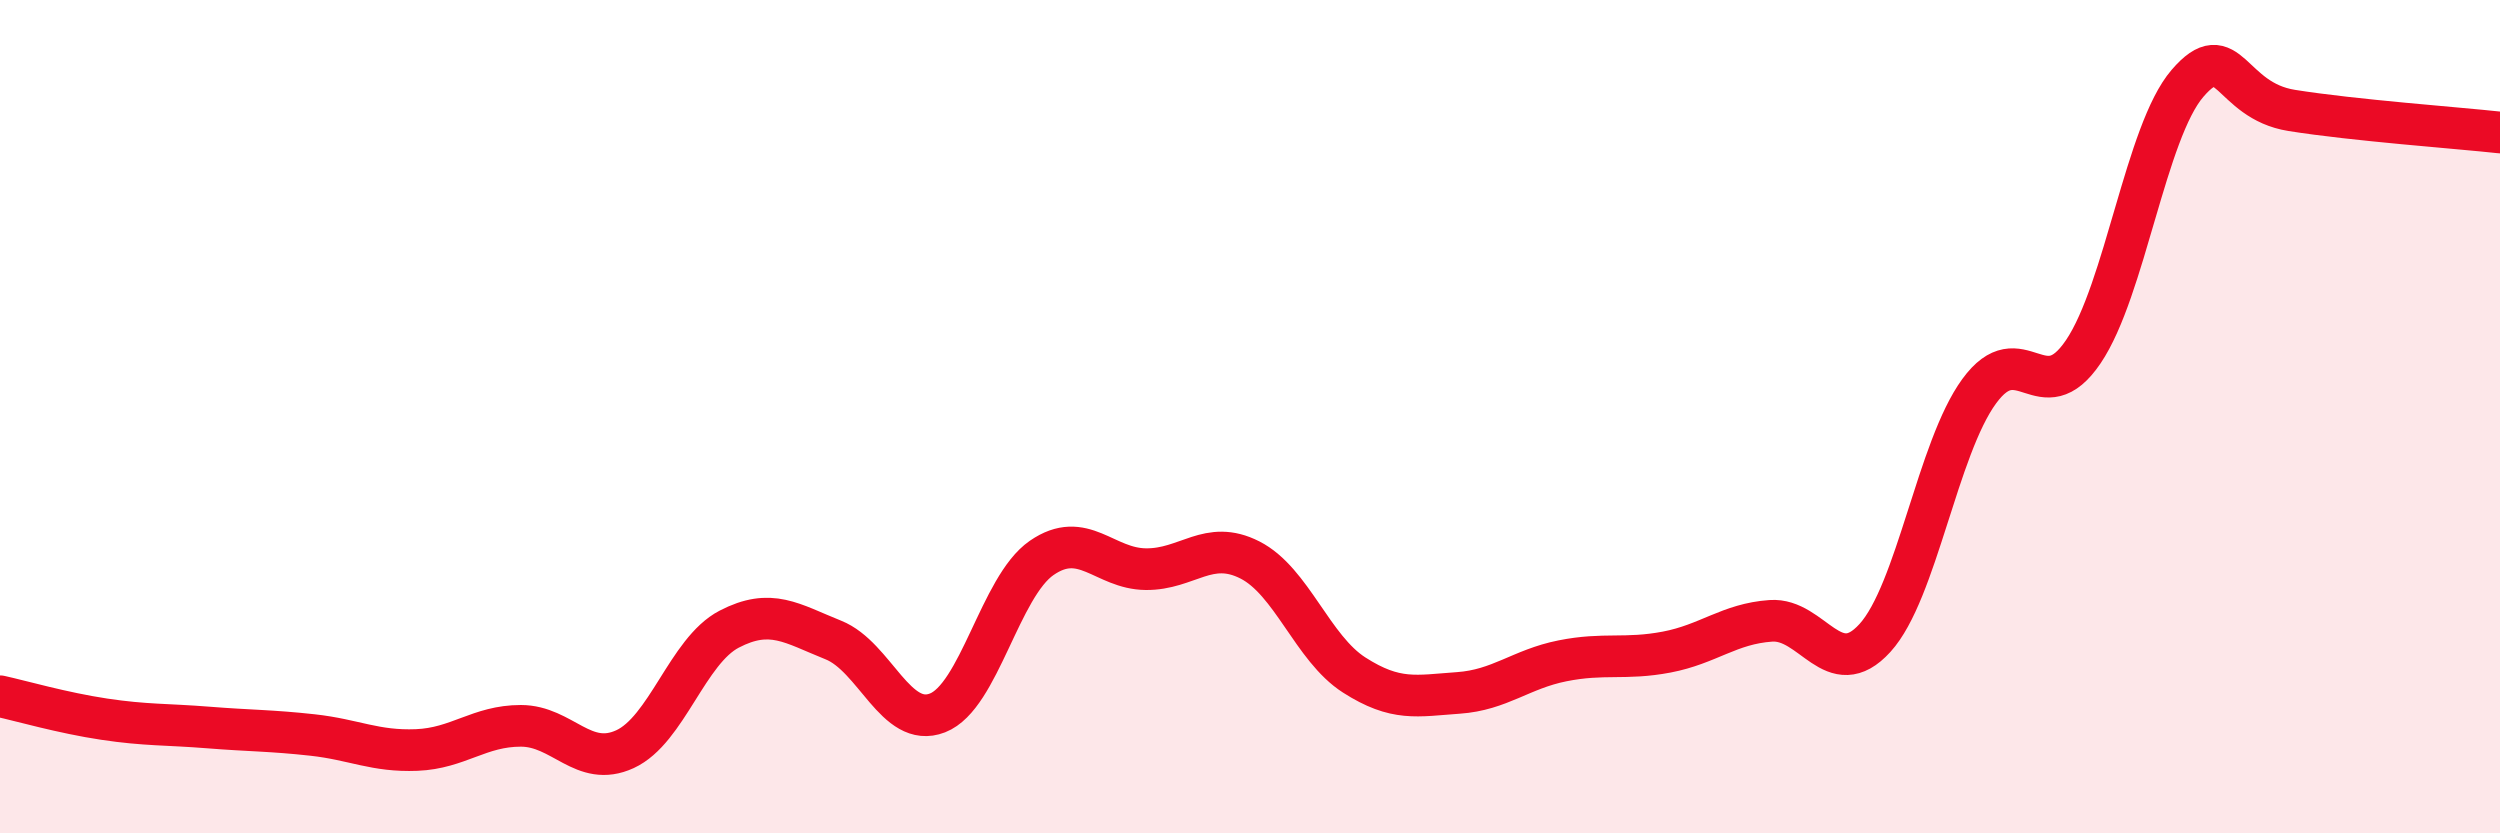
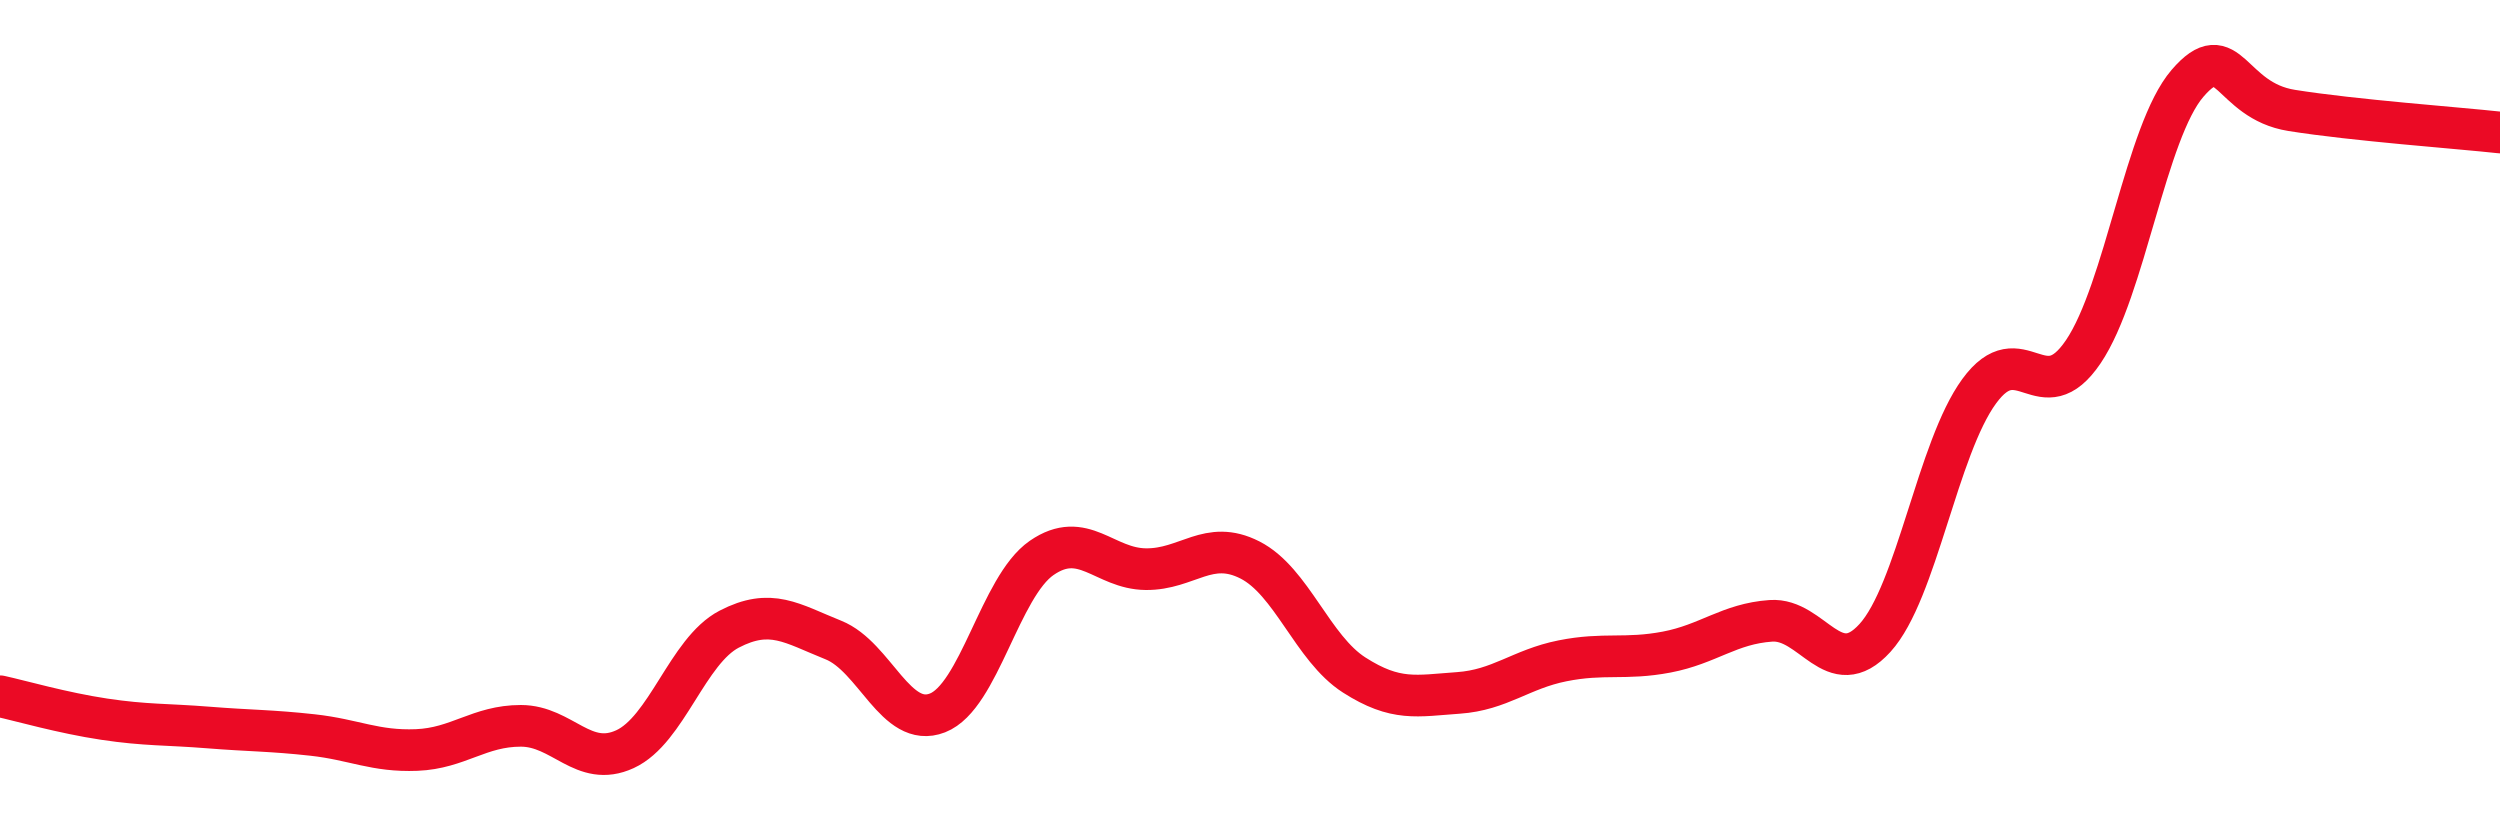
<svg xmlns="http://www.w3.org/2000/svg" width="60" height="20" viewBox="0 0 60 20">
-   <path d="M 0,16.71 C 0.5,16.82 1.5,17.11 2.5,17.26 C 3.5,17.41 4,17.38 5,17.46 C 6,17.54 6.5,17.53 7.5,17.64 C 8.5,17.75 9,18.04 10,18 C 11,17.96 11.5,17.42 12.5,17.42 C 13.5,17.42 14,18.44 15,17.98 C 16,17.52 16.5,15.62 17.5,15.1 C 18.5,14.58 19,14.96 20,15.36 C 21,15.76 21.5,17.5 22.5,17.11 C 23.5,16.72 24,14.08 25,13.39 C 26,12.7 26.5,13.65 27.5,13.66 C 28.5,13.67 29,12.93 30,13.44 C 31,13.95 31.5,15.56 32.5,16.2 C 33.5,16.84 34,16.7 35,16.63 C 36,16.56 36.5,16.06 37.5,15.86 C 38.5,15.66 39,15.84 40,15.65 C 41,15.46 41.5,14.97 42.5,14.9 C 43.5,14.83 44,16.41 45,15.31 C 46,14.21 46.5,10.76 47.5,9.39 C 48.5,8.02 49,9.92 50,8.44 C 51,6.96 51.5,3.16 52.5,2 C 53.5,0.84 53.5,2.41 55,2.65 C 56.5,2.89 59,3.07 60,3.18L60 20L0 20Z" fill="#EB0A25" opacity="0.1" stroke-linecap="round" stroke-linejoin="round" />
  <path d="M 0,16.71 C 0.5,16.82 1.5,17.11 2.5,17.26 C 3.5,17.41 4,17.38 5,17.46 C 6,17.54 6.5,17.53 7.5,17.64 C 8.5,17.75 9,18.04 10,18 C 11,17.96 11.5,17.42 12.5,17.42 C 13.5,17.42 14,18.44 15,17.98 C 16,17.52 16.5,15.62 17.5,15.1 C 18.5,14.58 19,14.96 20,15.36 C 21,15.76 21.5,17.5 22.5,17.11 C 23.5,16.72 24,14.08 25,13.39 C 26,12.7 26.5,13.65 27.5,13.66 C 28.5,13.67 29,12.93 30,13.44 C 31,13.95 31.5,15.56 32.5,16.2 C 33.5,16.84 34,16.7 35,16.63 C 36,16.56 36.5,16.06 37.5,15.86 C 38.5,15.66 39,15.84 40,15.65 C 41,15.46 41.5,14.97 42.5,14.9 C 43.5,14.83 44,16.41 45,15.31 C 46,14.21 46.5,10.76 47.5,9.39 C 48.5,8.02 49,9.92 50,8.44 C 51,6.96 51.5,3.16 52.5,2 C 53.5,0.84 53.5,2.41 55,2.65 C 56.5,2.89 59,3.07 60,3.18" stroke="#EB0A25" stroke-width="1" fill="none" stroke-linecap="round" stroke-linejoin="round" />
</svg>